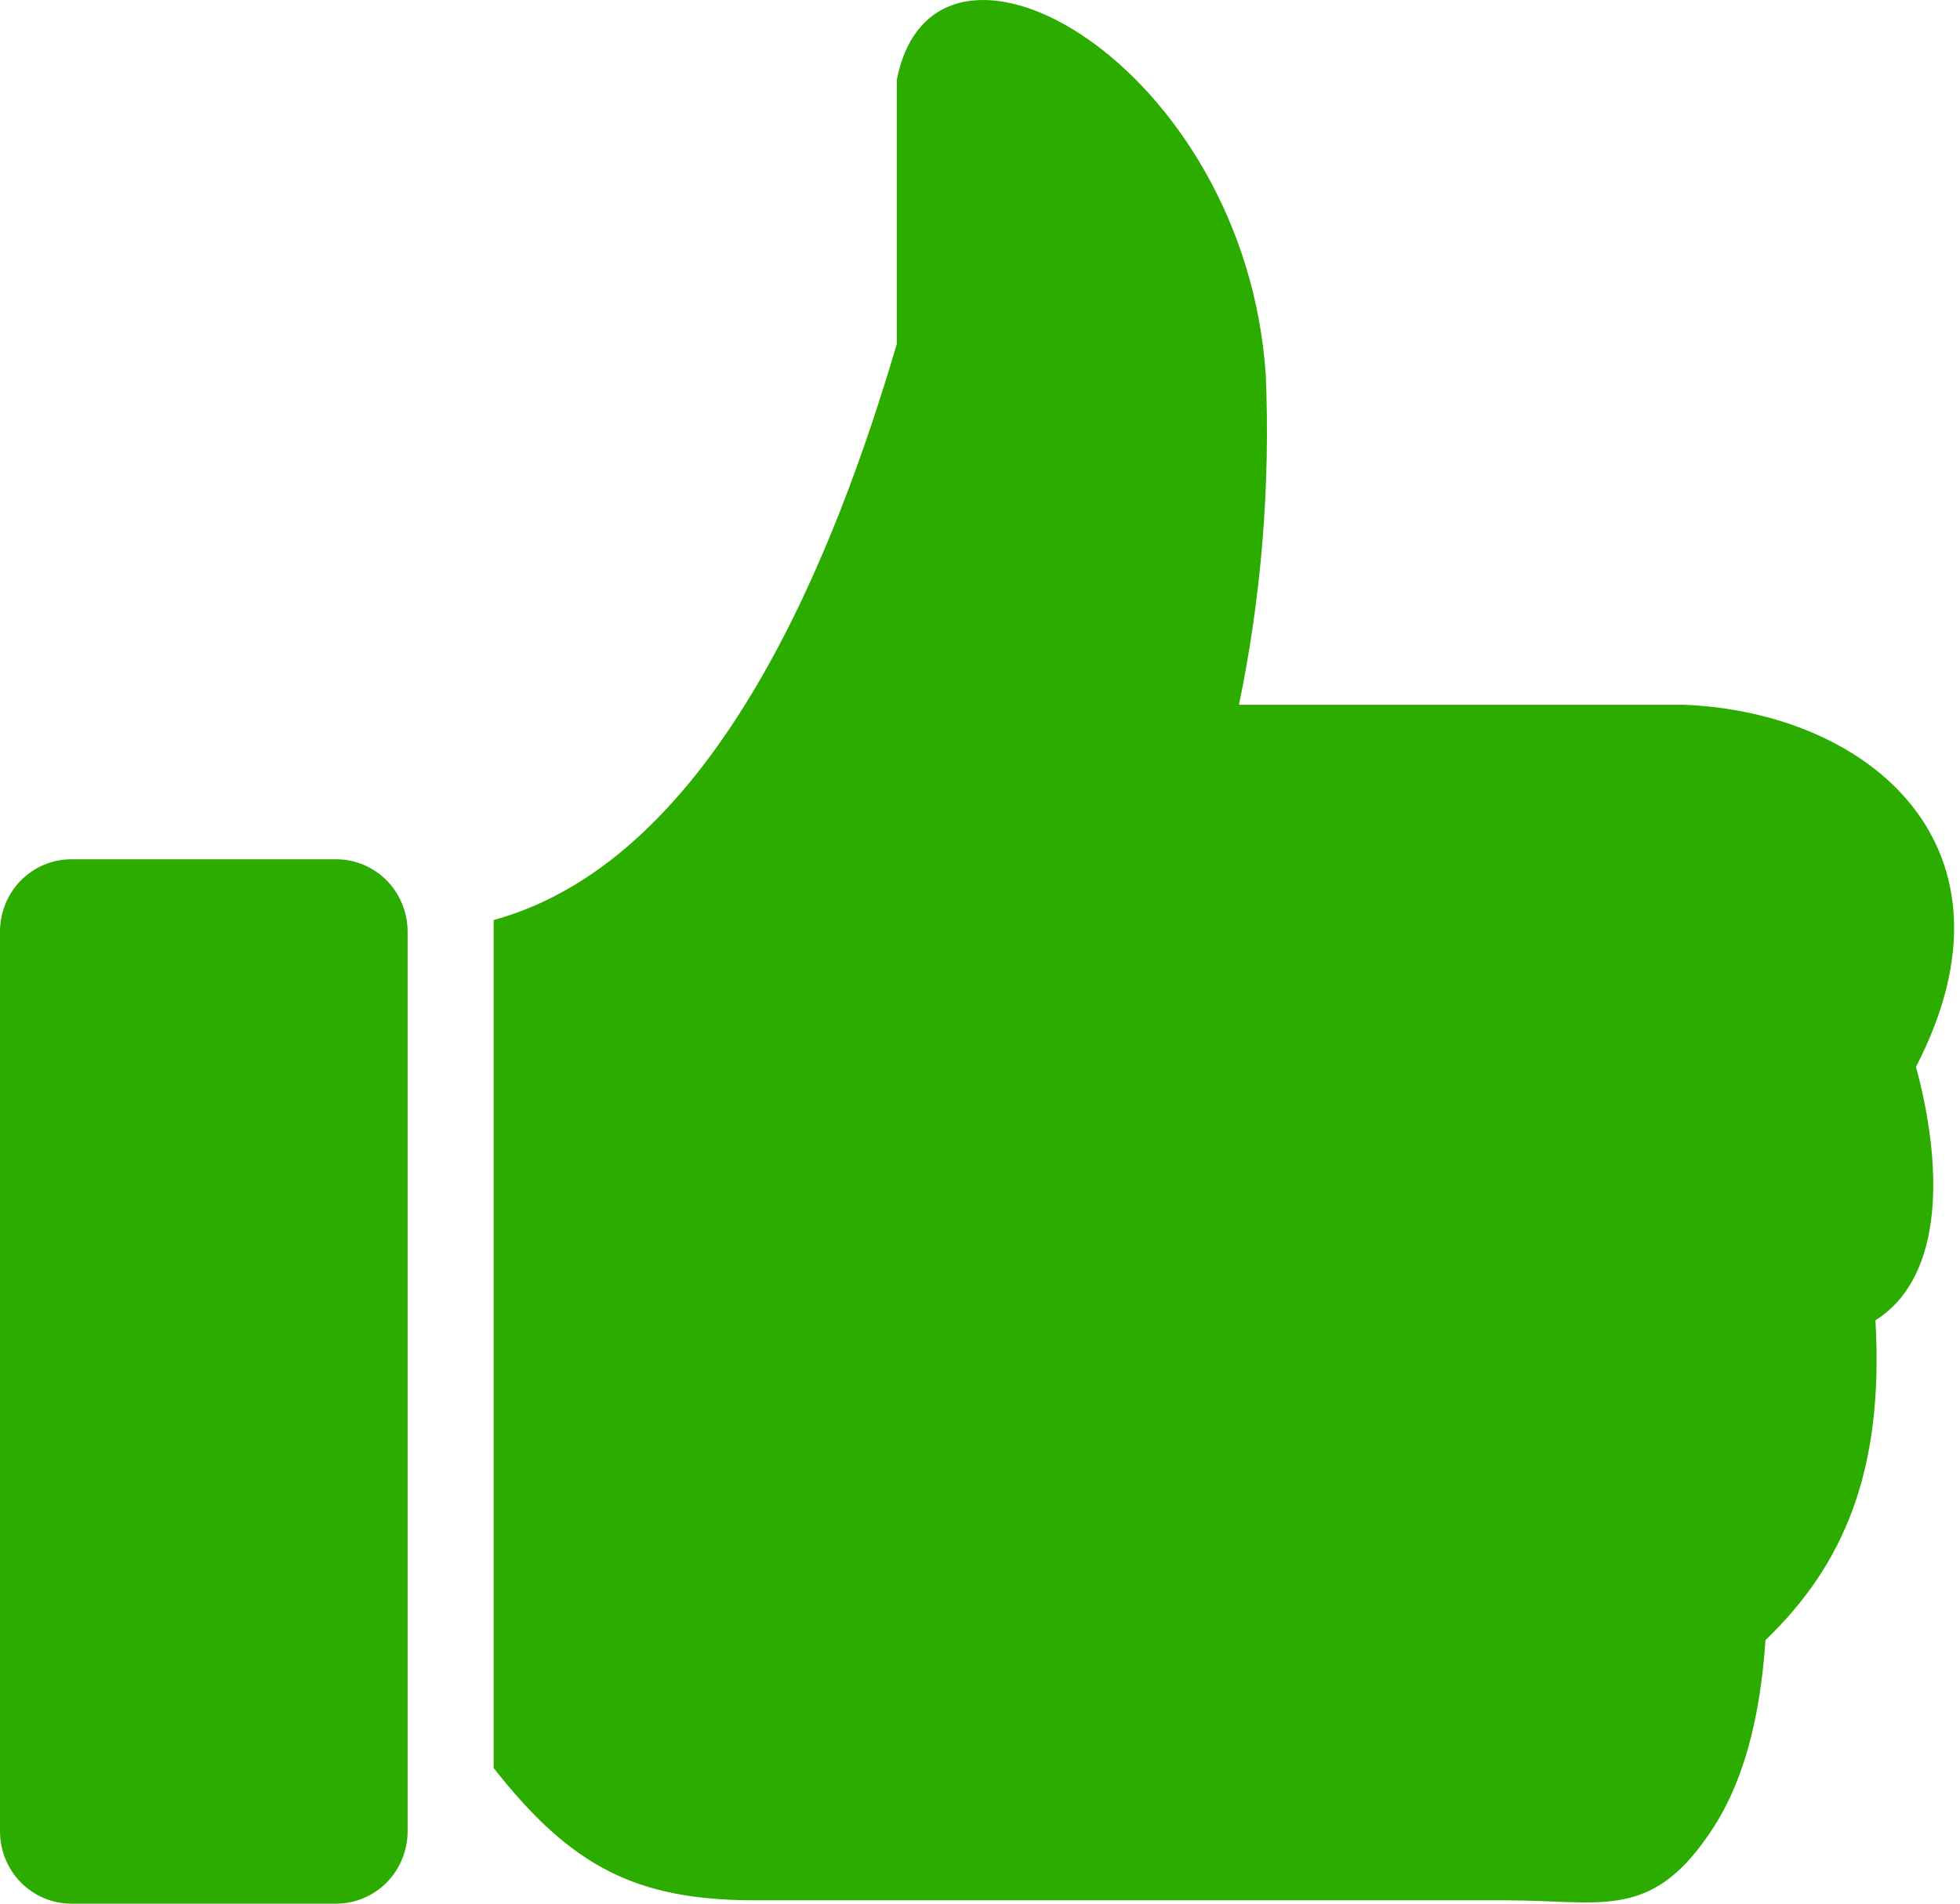
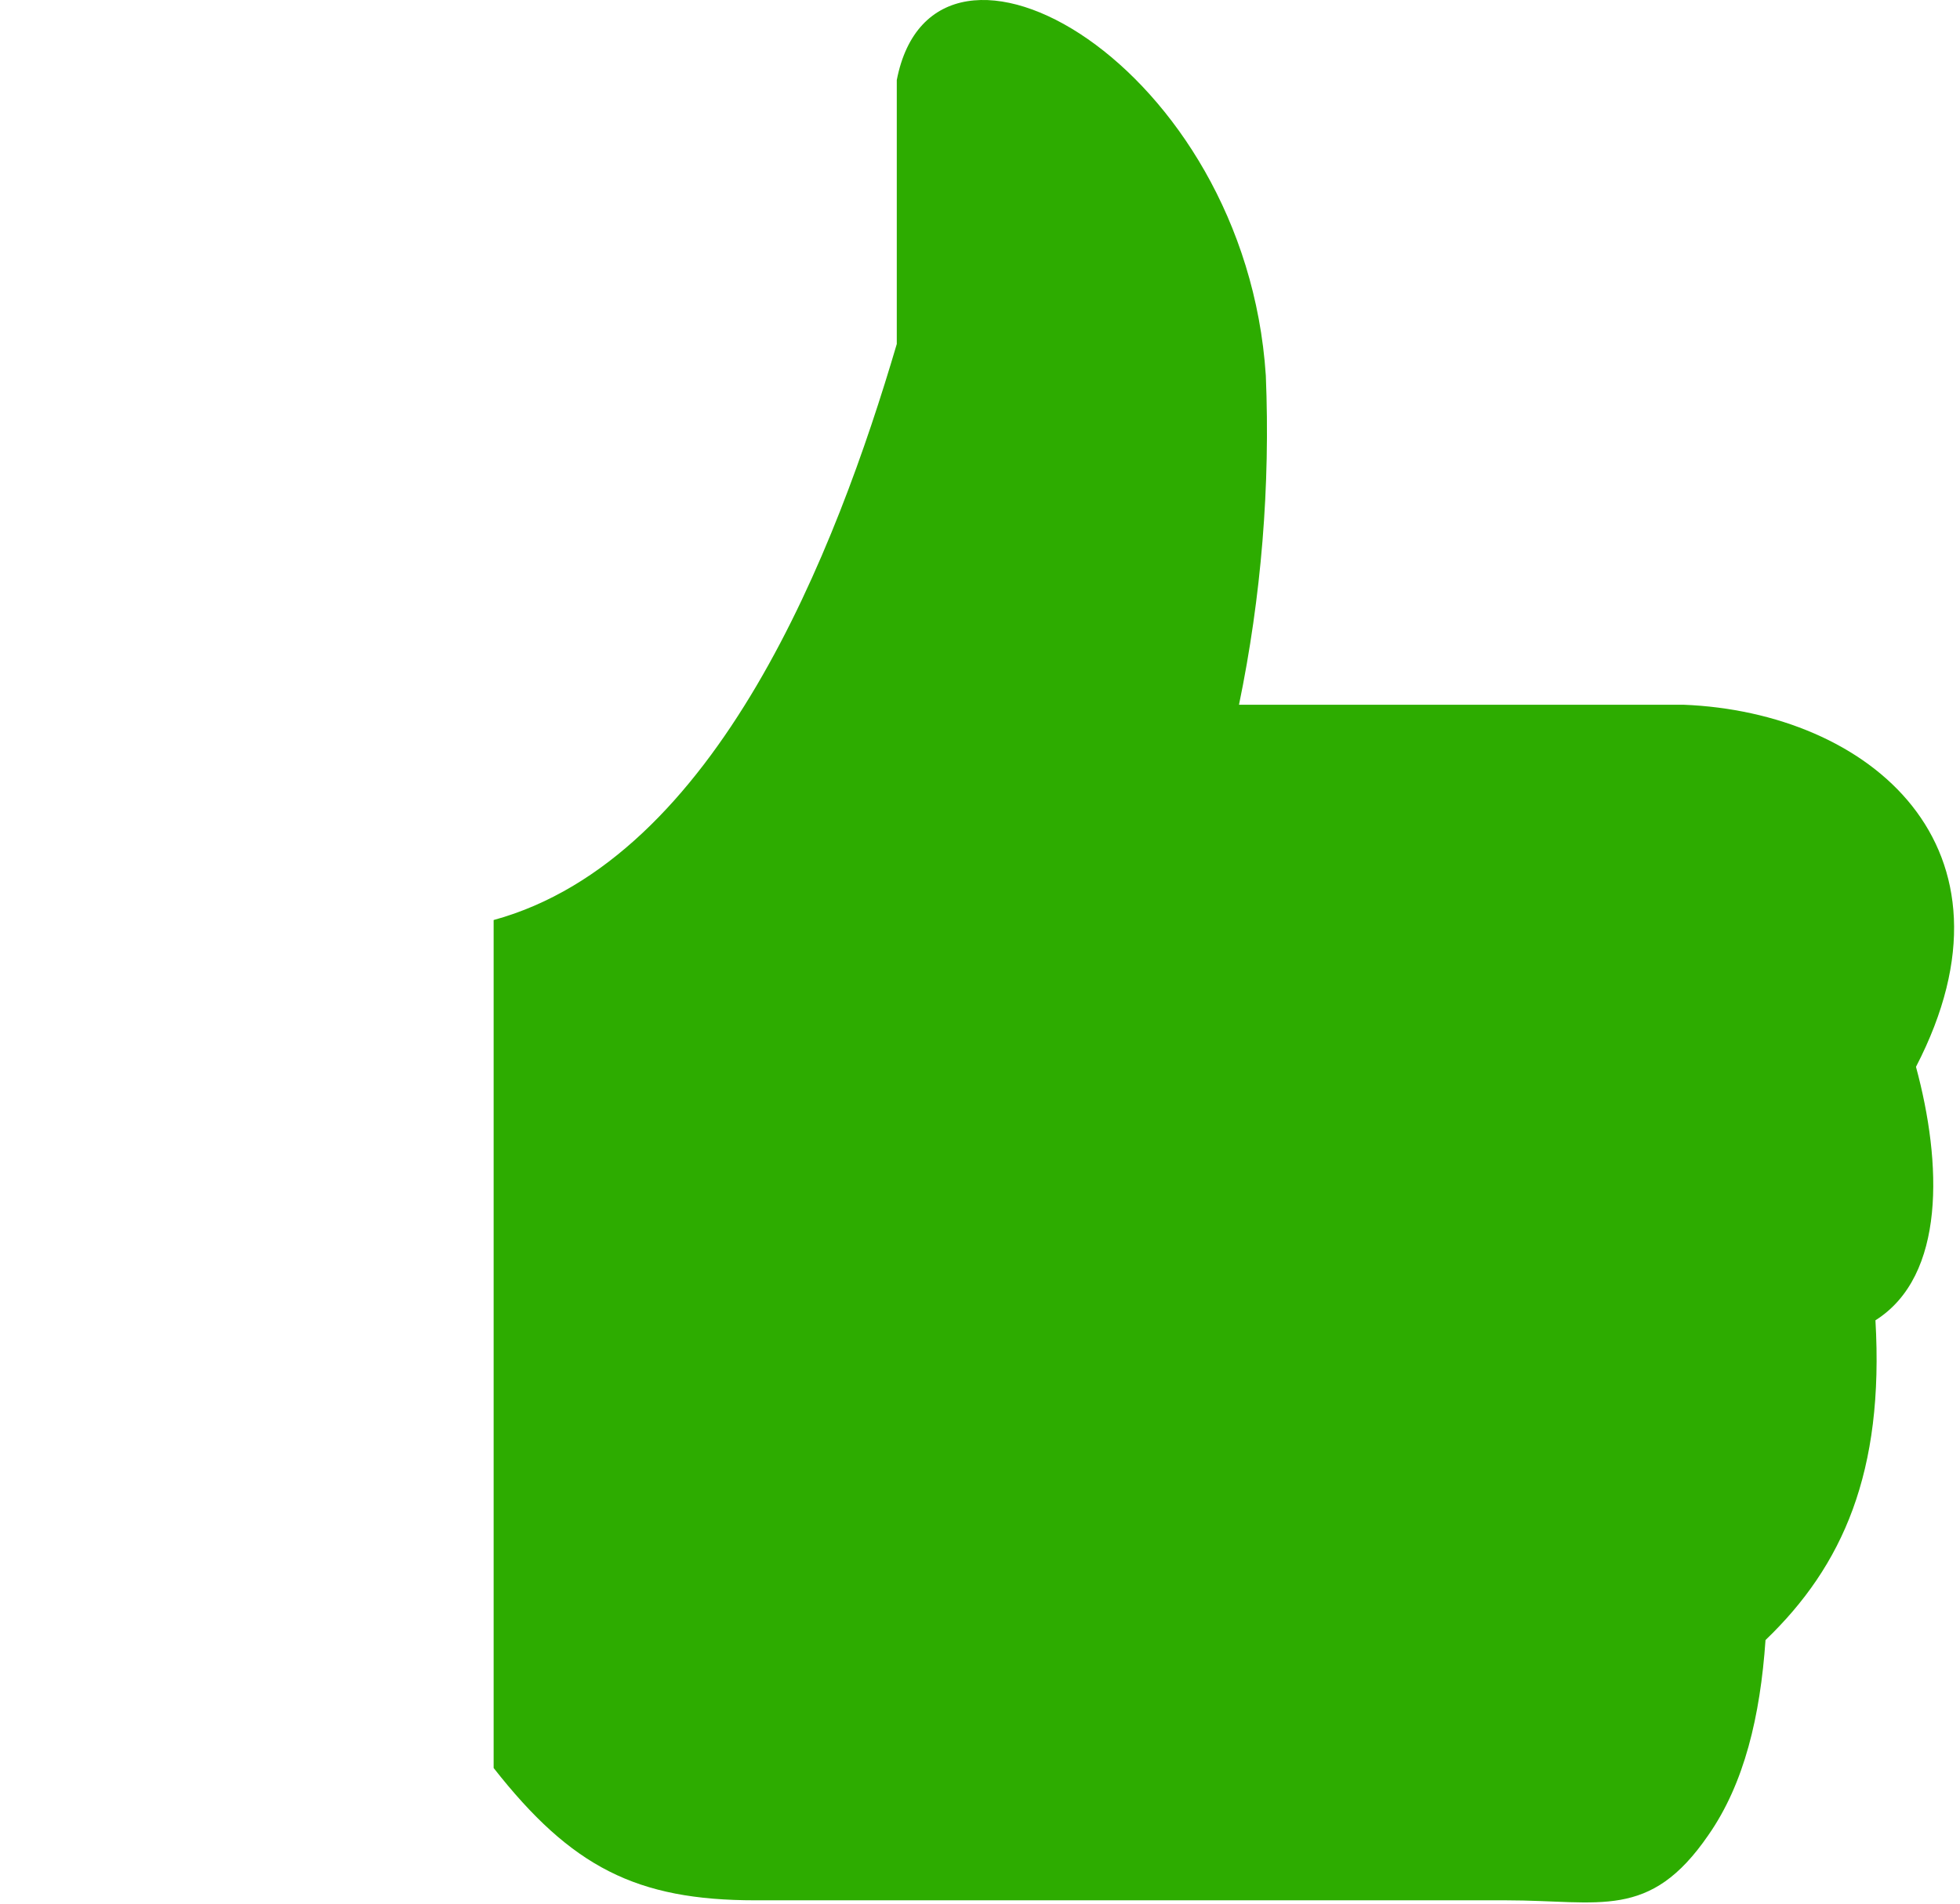
<svg xmlns="http://www.w3.org/2000/svg" width="35" height="34" viewBox="0 0 35 34" fill="none">
-   <path fill-rule="evenodd" clip-rule="evenodd" d="M1.27 15.347H6.01C6.346 15.349 6.669 15.485 6.907 15.727C7.144 15.969 7.278 16.297 7.279 16.638V32.709C7.278 33.05 7.144 33.378 6.907 33.62C6.669 33.861 6.346 33.998 6.01 34H1.27C0.933 33.999 0.61 33.863 0.372 33.62C0.134 33.379 -1.27206e-06 33.05 0 32.709V16.638C-1.27206e-06 16.296 0.134 15.968 0.372 15.726C0.61 15.484 0.933 15.348 1.27 15.347Z" fill="#2DAC00" />
  <path fill-rule="evenodd" clip-rule="evenodd" d="M16.014 1.43C16.682 -2.012 22.24 1.156 22.604 6.708C22.685 8.68 22.524 10.655 22.125 12.587H30.065C33.371 12.718 36.253 15.116 34.214 19.054C34.679 20.771 34.749 22.786 33.49 23.581C33.647 26.291 32.909 27.965 31.527 29.292C31.433 30.648 31.15 31.854 30.506 32.776C29.457 34.305 28.572 33.94 26.893 33.94H13.488C11.365 33.94 10.204 33.347 8.815 31.577V16.432C12.813 15.336 14.94 9.791 16.014 6.144V1.43Z" fill="#2DAC00" />
</svg>